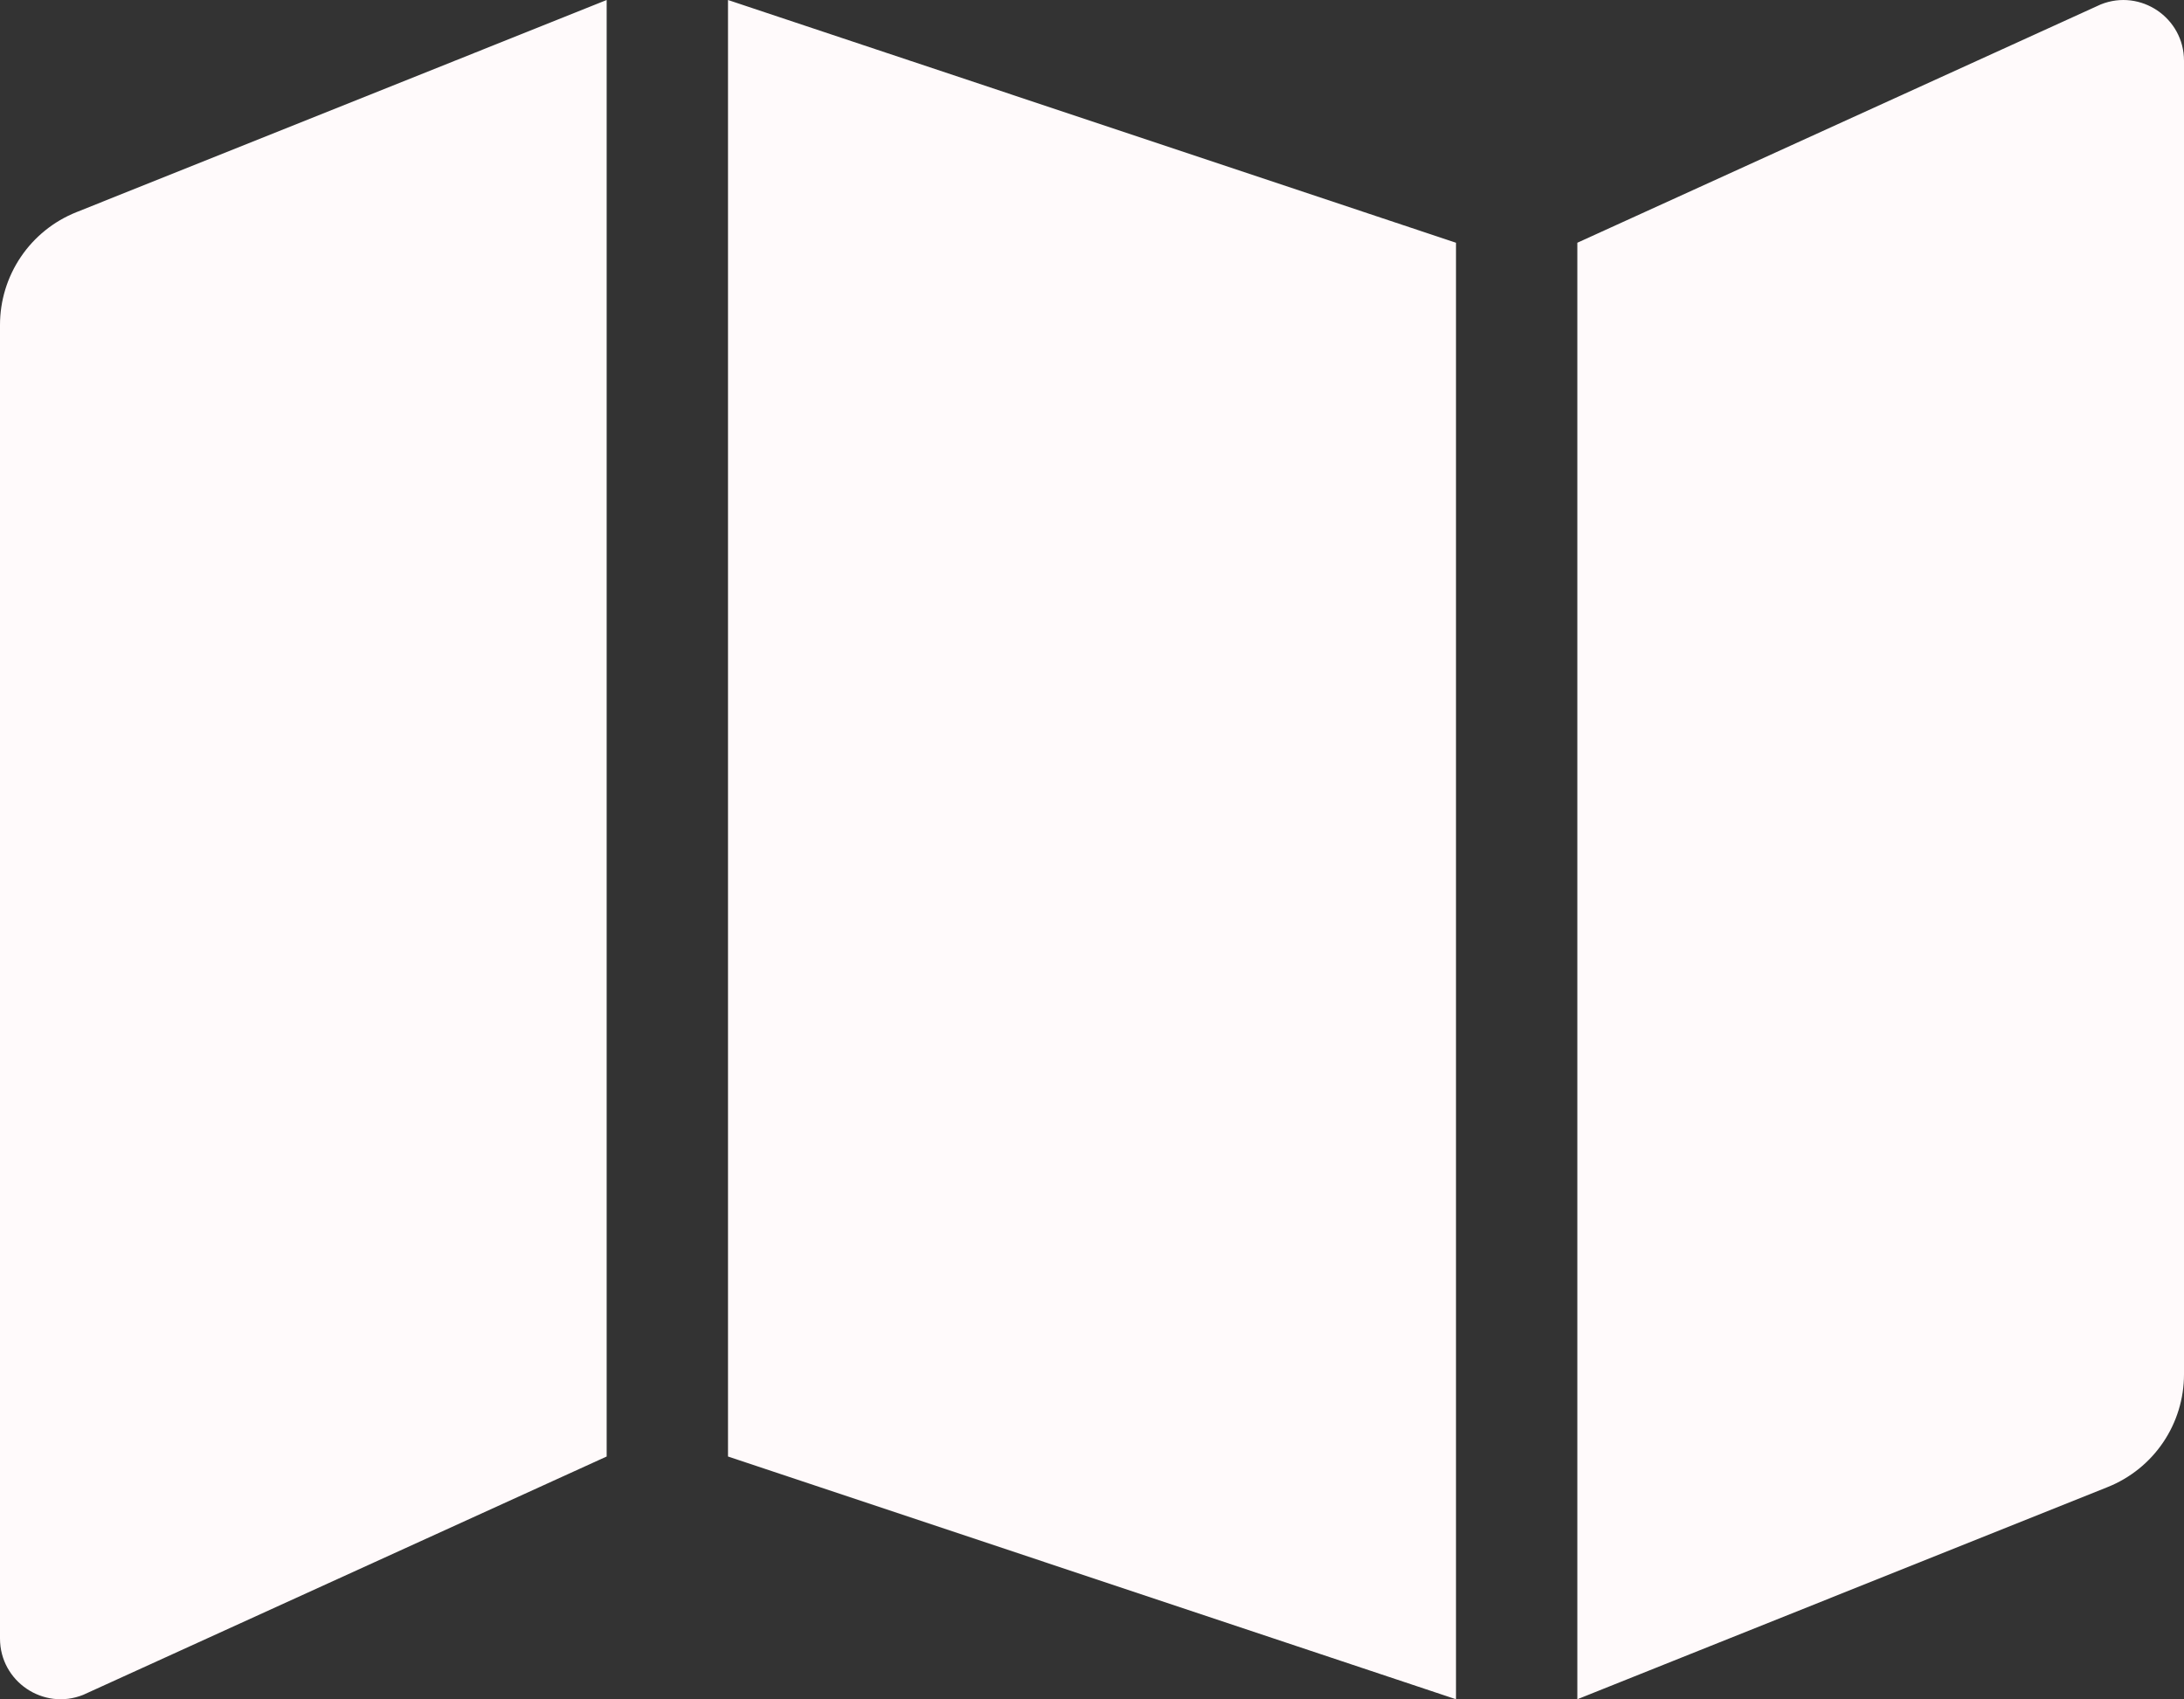
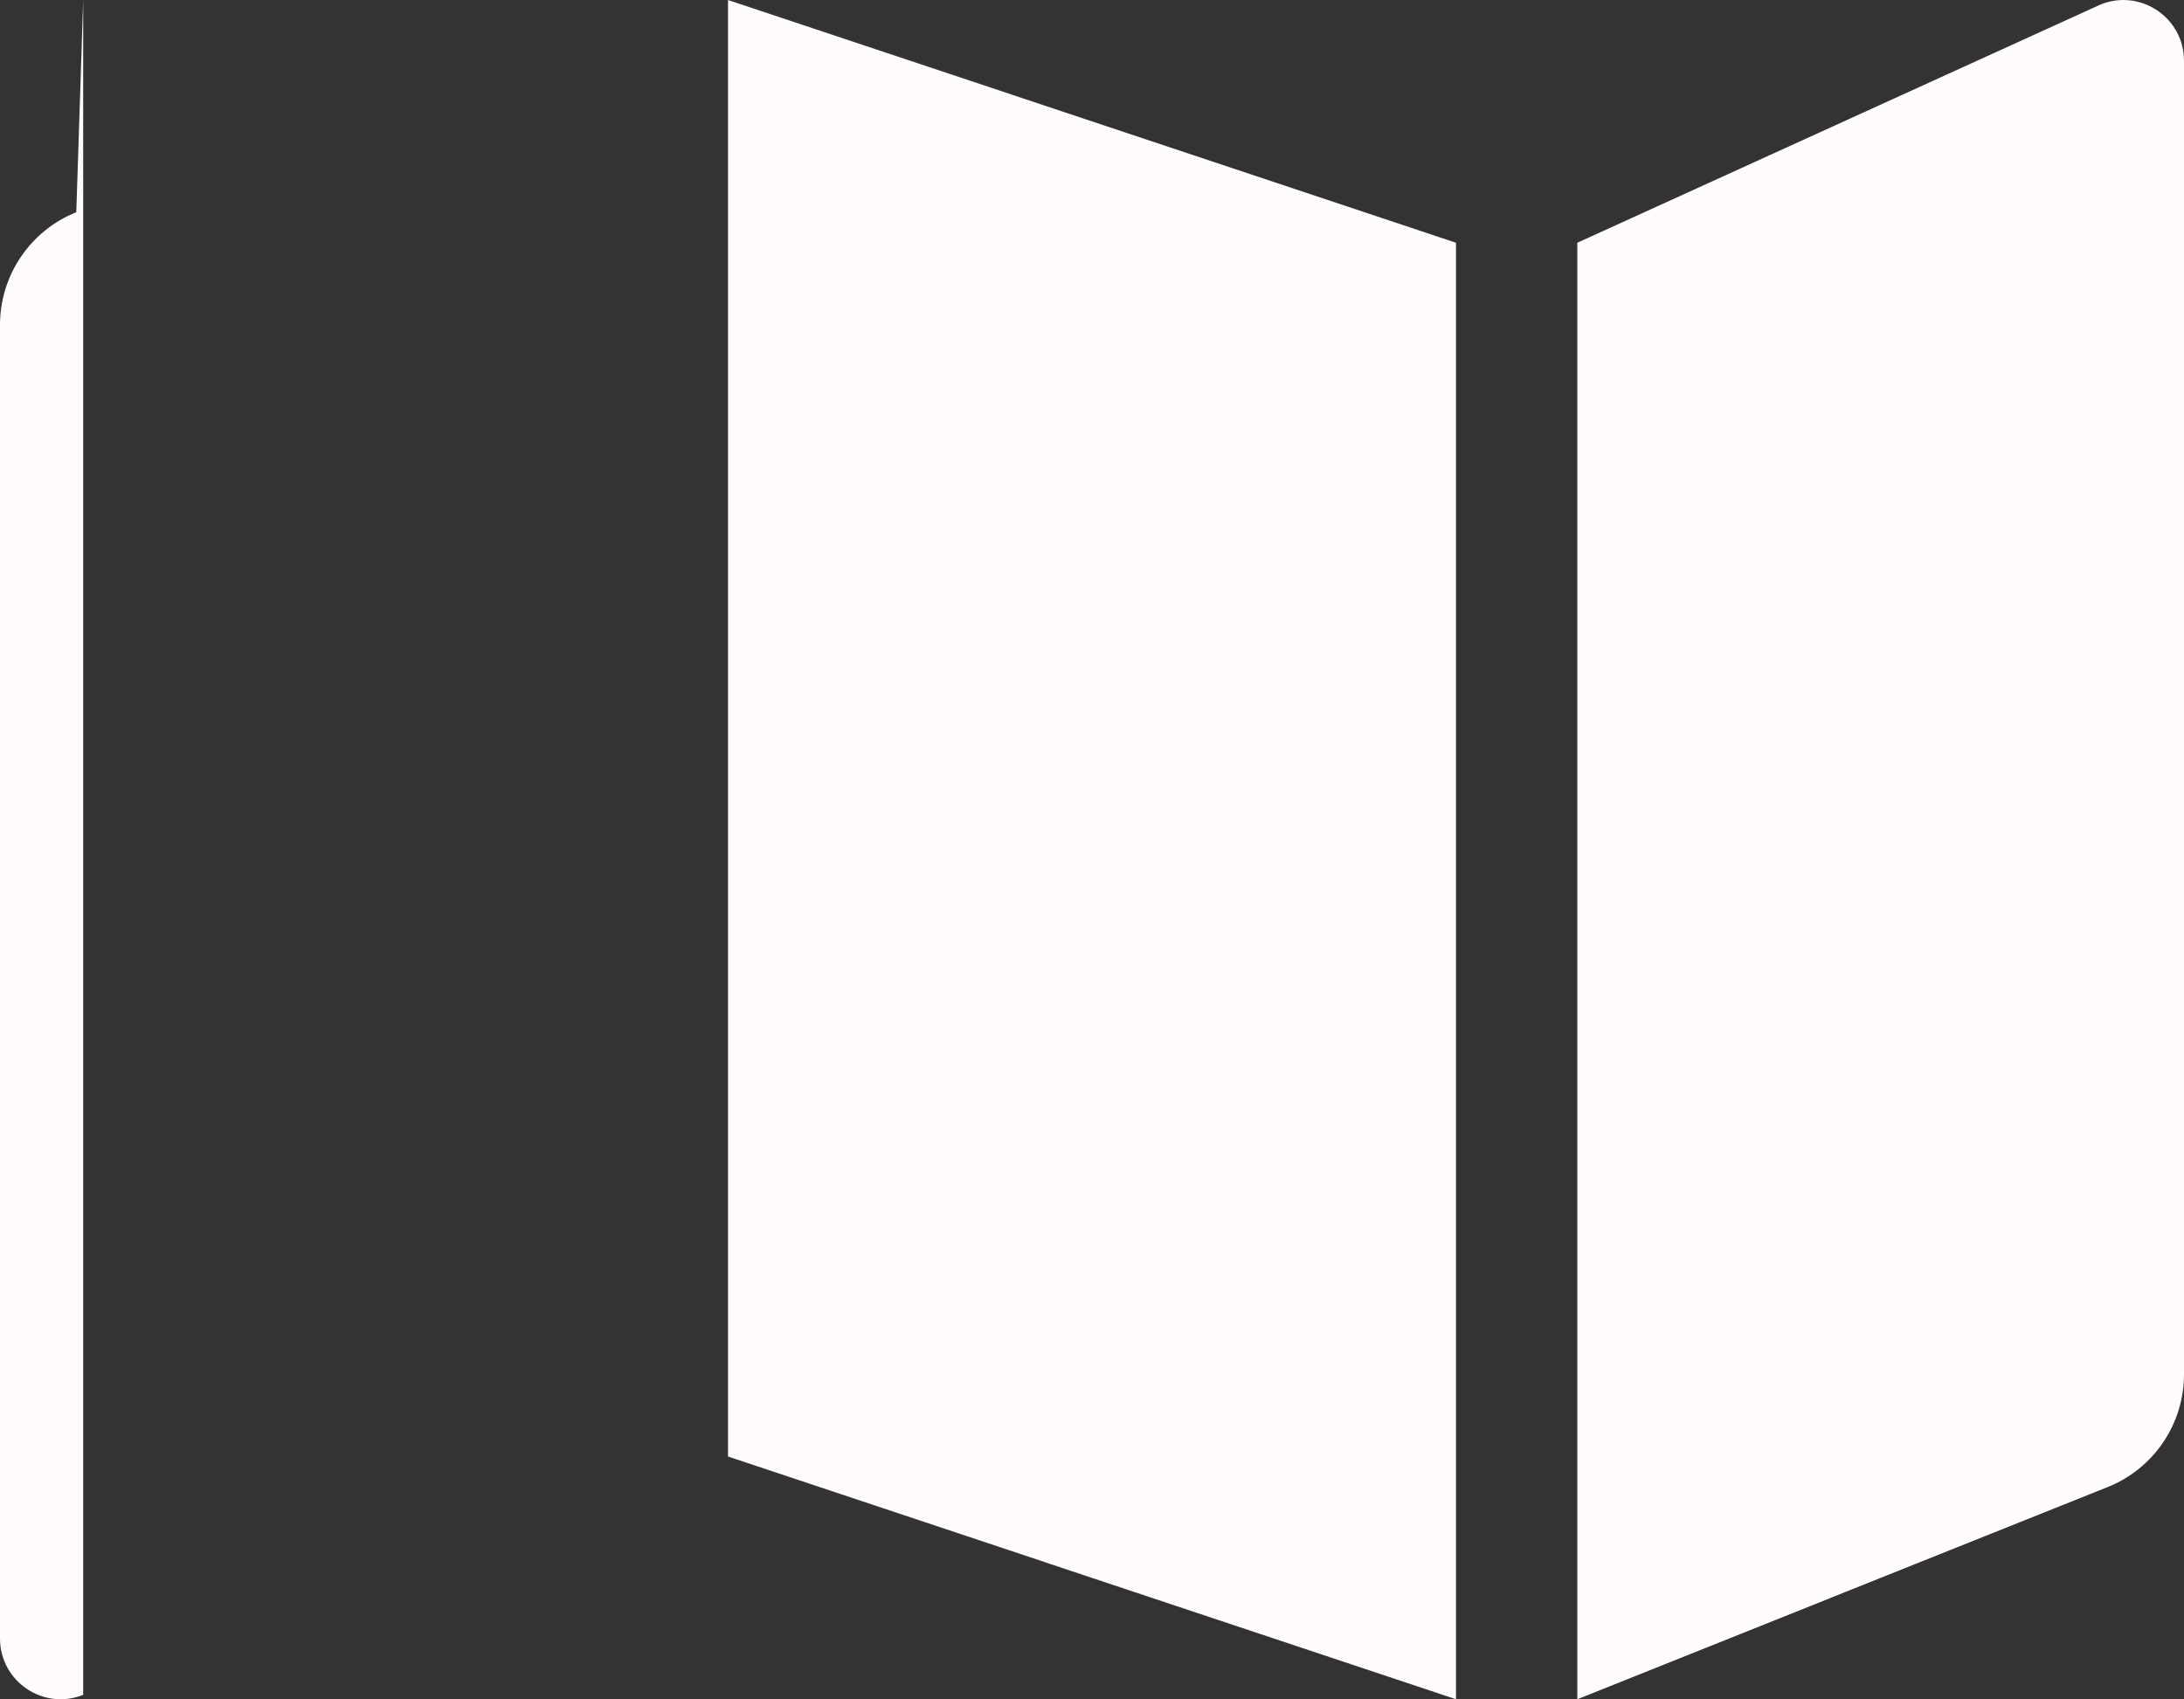
<svg xmlns="http://www.w3.org/2000/svg" width="329" height="256" viewBox="0 0 329 256" fill="none">
  <rect x="0" y="0" width="329" height="256" fill="#333333" stroke="none" />
-   <path d="M0 48.949V246.846C0 253.314 6.529 257.737 12.532 255.337L91.389 219.429V0L11.492 31.971C8.1 33.329 5.193 35.671 3.144 38.697C1.096 41.723 0.001 45.294 0 48.949H0ZM109.667 219.429L219.333 256V36.571L109.667 0V219.429ZM316.468 0.663L237.611 36.571V256L317.508 224.029C320.9 222.672 323.808 220.329 325.857 217.303C327.905 214.277 329 210.706 329 207.051V9.154C329 2.686 322.471 -1.737 316.468 0.663V0.663Z" fill="#FFFAFB" />
+   <path d="M0 48.949V246.846C0 253.314 6.529 257.737 12.532 255.337V0L11.492 31.971C8.1 33.329 5.193 35.671 3.144 38.697C1.096 41.723 0.001 45.294 0 48.949H0ZM109.667 219.429L219.333 256V36.571L109.667 0V219.429ZM316.468 0.663L237.611 36.571V256L317.508 224.029C320.9 222.672 323.808 220.329 325.857 217.303C327.905 214.277 329 210.706 329 207.051V9.154C329 2.686 322.471 -1.737 316.468 0.663V0.663Z" fill="#FFFAFB" />
</svg>